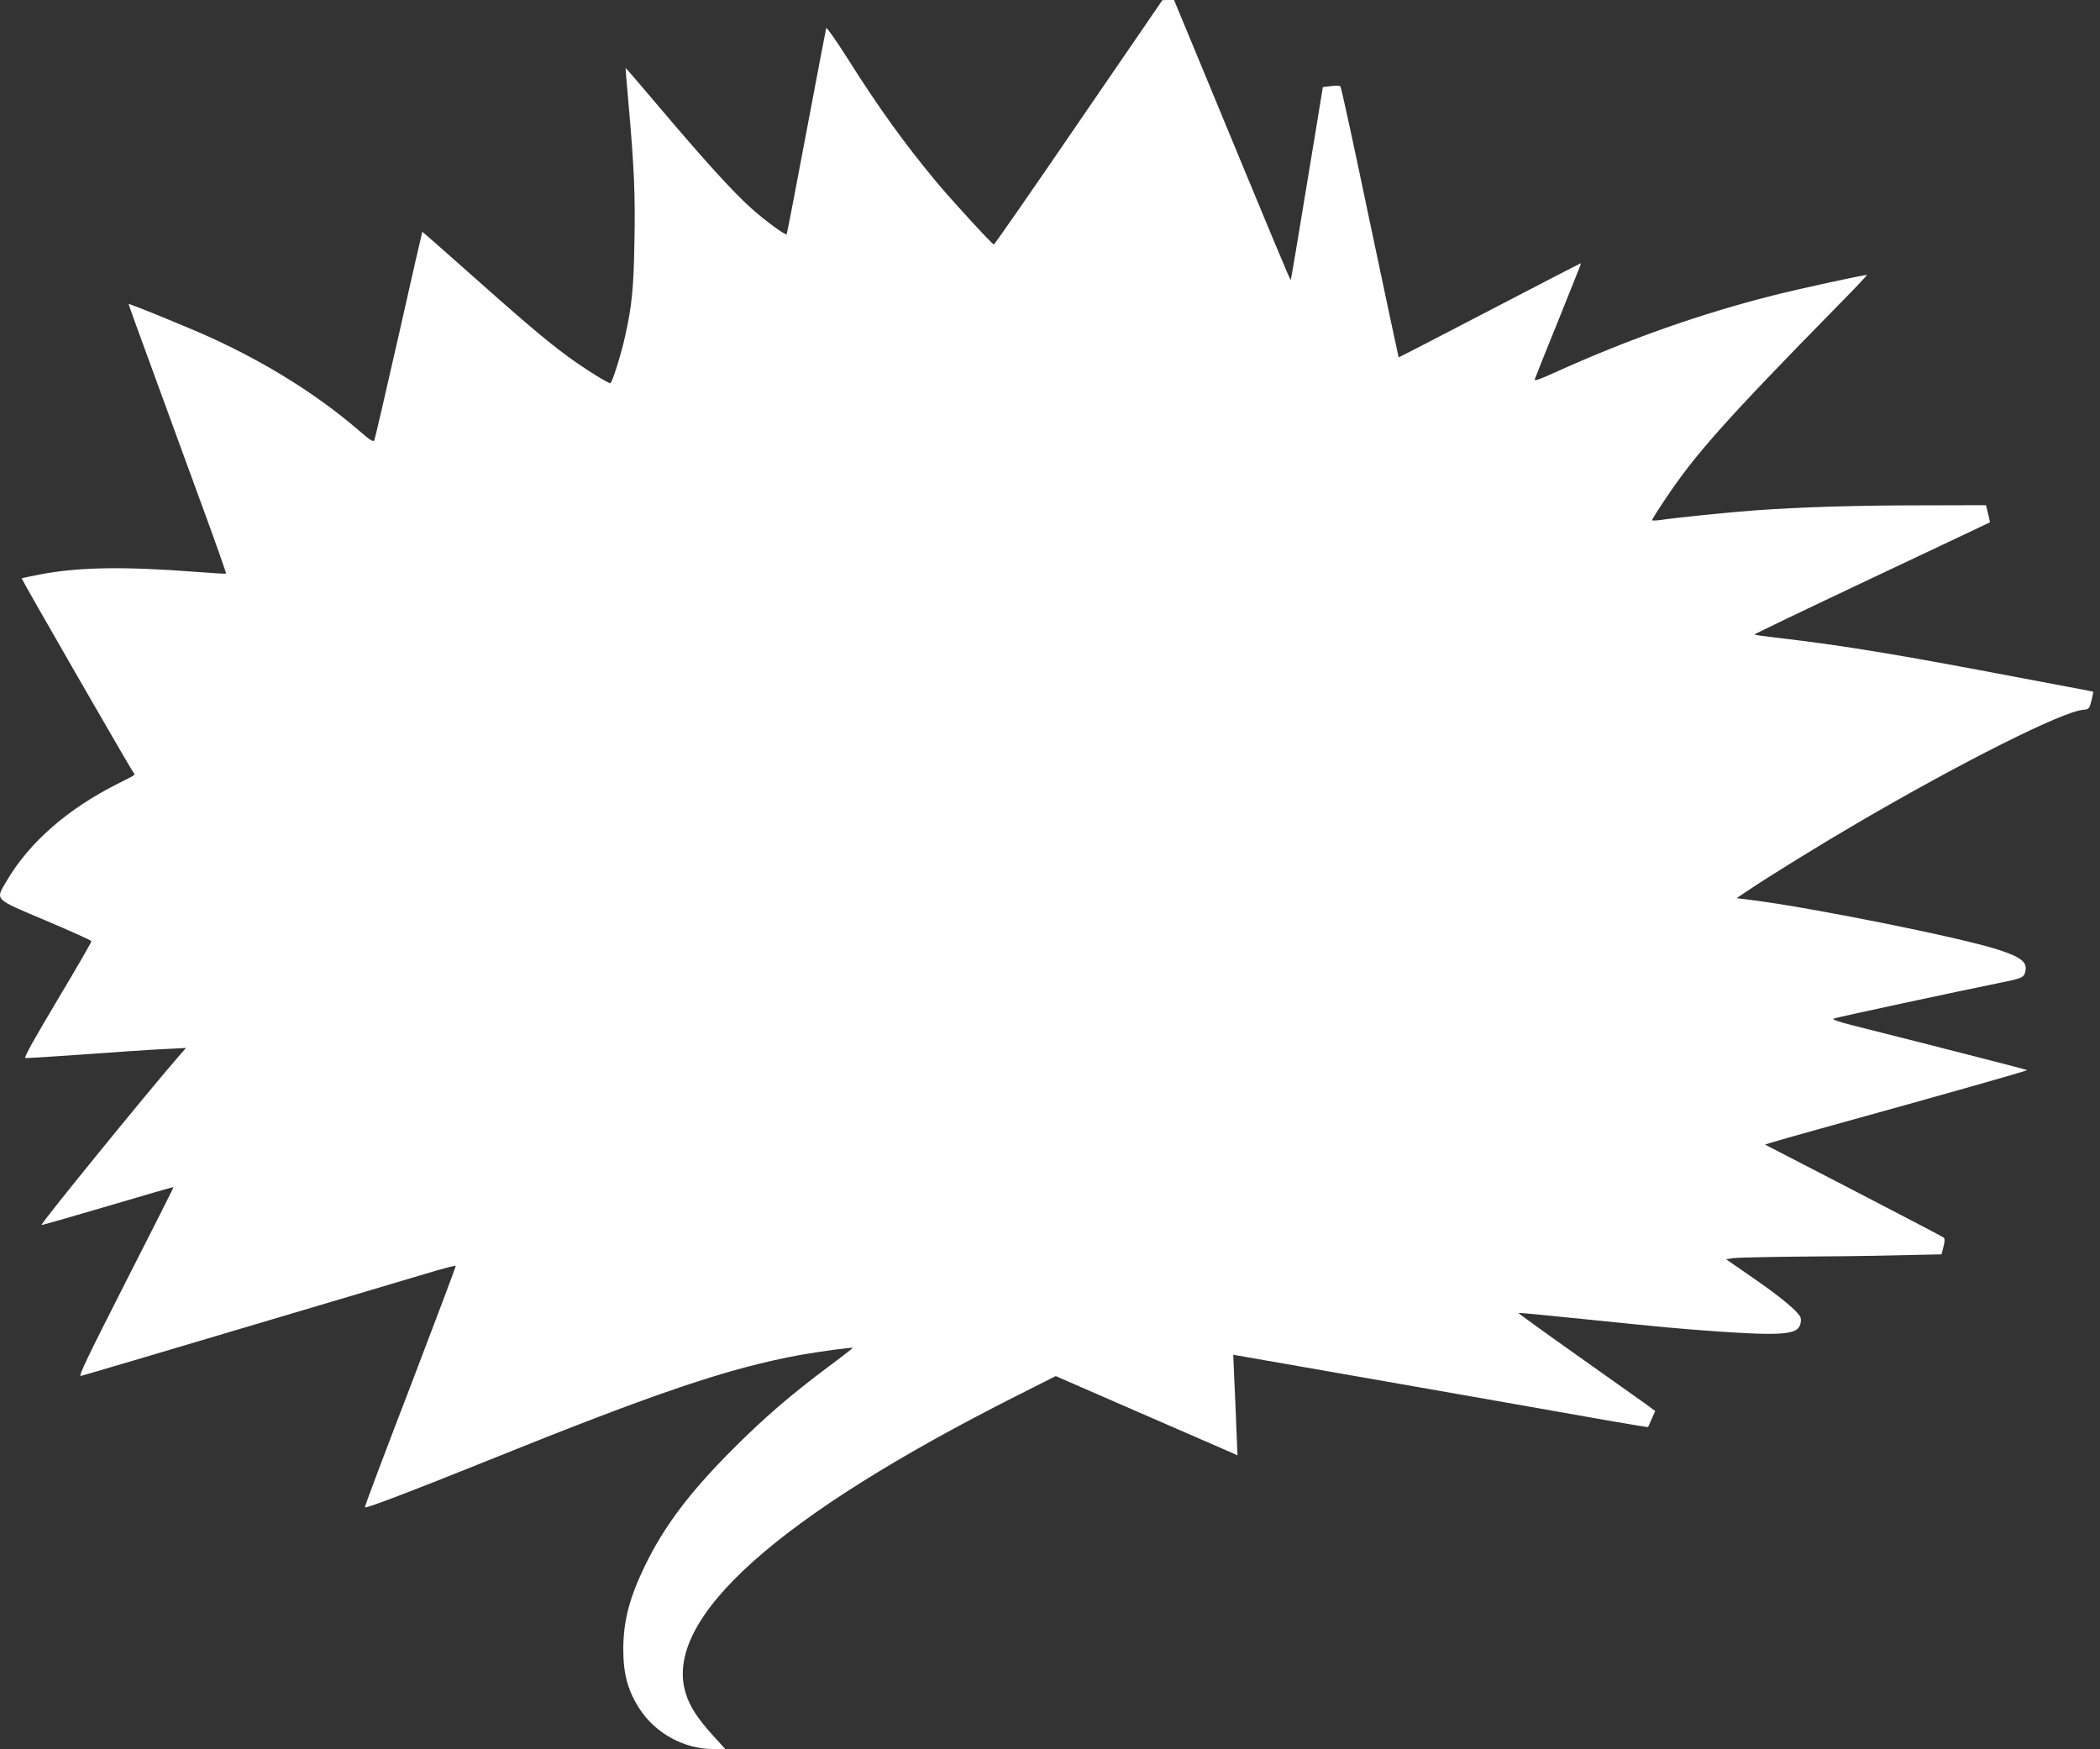
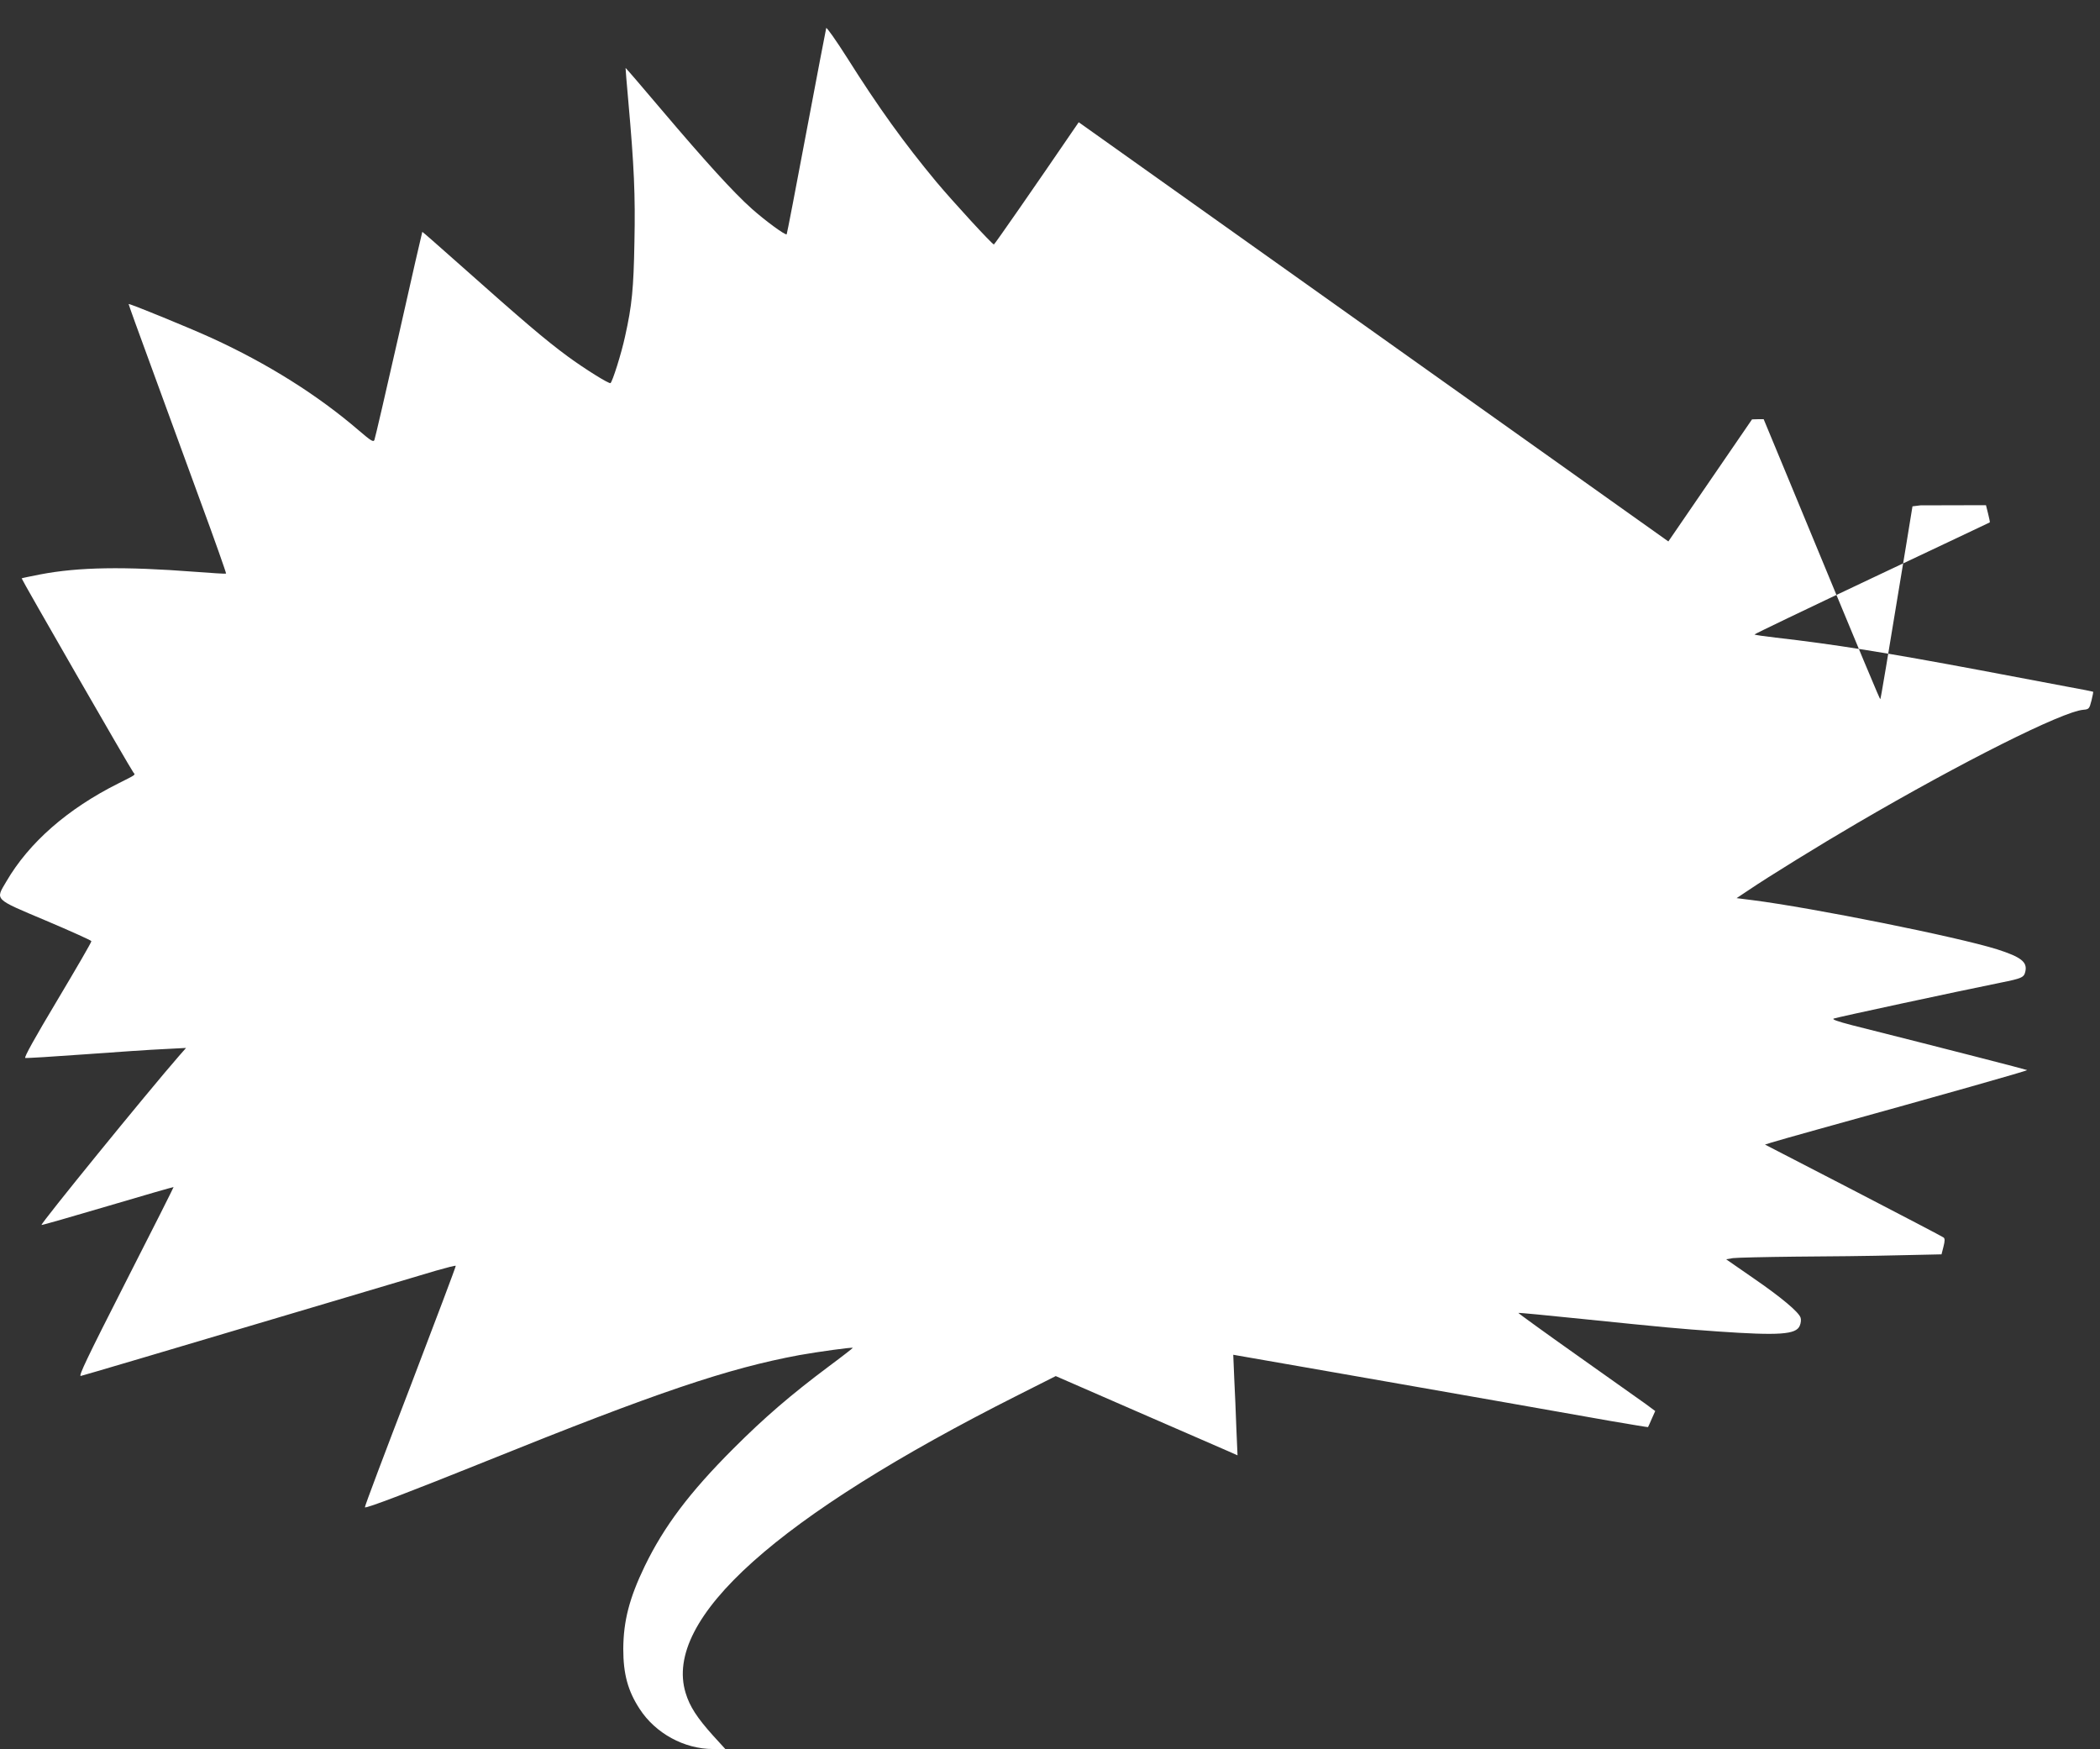
<svg xmlns="http://www.w3.org/2000/svg" version="1.0" width="1280pt" height="1066pt" viewBox="0 0 1280 1066" preserveAspectRatio="xMidYMid meet">
  <rect x="0" y="0" width="1280" height="1066" fill="#333333" stroke="none" />
  <g transform="translate(0,1066) scale(0.1,-0.1)" fill="#ffffff" stroke="none">
-     <path d="M6575 9915 c-280 -410 -513 -745 -517 -745 -10 0 -249 260 -352 383 -195 235 -351 451 -542 754 -68 107 -126 189 -128 182 -2 -8 -57 -293 -121 -634 -64 -341 -118 -621 -120 -623 -7 -8 -130 82 -213 156 -112 100 -281 286 -549 602 -120 142 -219 257 -220 256 -1 0 7 -93 17 -206 35 -393 43 -569 37 -855 -5 -284 -15 -387 -57 -575 -22 -103 -77 -277 -89 -285 -10 -5 -156 86 -261 163 -137 101 -264 209 -670 570 -118 105 -215 190 -216 189 -1 -1 -66 -283 -143 -627 -78 -344 -145 -633 -149 -642 -6 -14 -22 -4 -92 56 -253 218 -559 410 -900 566 -131 60 -502 212 -506 207 -1 -1 60 -171 136 -377 75 -206 210 -575 299 -818 90 -244 161 -446 159 -448 -3 -2 -87 3 -189 11 -432 33 -709 29 -944 -16 -60 -12 -111 -22 -113 -24 -3 -3 664 -1162 681 -1183 13 -16 19 -11 -92 -67 -308 -154 -544 -360 -682 -597 -68 -115 -79 -104 241 -239 151 -64 275 -120 277 -125 2 -5 -92 -166 -207 -359 -137 -229 -205 -351 -196 -353 7 -2 170 8 362 22 192 14 410 29 484 32 l134 7 -43 -49 c-191 -219 -845 -1023 -838 -1030 2 -2 183 50 403 115 219 65 400 117 402 116 1 -1 -130 -262 -292 -579 -239 -470 -290 -577 -273 -572 22 5 515 151 1507 446 300 89 596 177 659 196 63 18 117 32 119 29 2 -2 -123 -333 -277 -736 -155 -402 -280 -734 -277 -736 7 -8 284 98 746 284 1034 417 1466 563 1903 644 112 20 320 49 325 44 1 -1 -64 -52 -145 -112 -234 -175 -394 -313 -583 -502 -267 -267 -422 -473 -540 -716 -94 -195 -130 -334 -131 -505 0 -153 28 -256 100 -366 96 -148 271 -244 447 -244 l75 0 -73 80 c-99 110 -144 179 -169 262 -138 453 557 1075 2026 1815 l230 116 500 -218 c275 -120 524 -228 554 -241 l54 -24 -7 162 c-3 90 -9 228 -13 307 l-6 144 34 -6 c19 -3 192 -34 384 -67 193 -34 463 -81 600 -105 138 -24 432 -76 655 -115 223 -39 506 -89 629 -111 123 -21 225 -38 226 -37 1 2 12 24 23 51 l21 47 -58 43 c-32 23 -221 157 -419 297 -198 140 -358 256 -357 258 1 2 178 -15 391 -37 519 -53 574 -58 824 -76 375 -26 478 -19 500 35 7 16 9 38 5 49 -11 34 -115 122 -288 241 l-166 115 42 7 c23 3 195 7 382 9 187 1 463 4 614 8 l275 6 12 47 c9 35 9 50 0 56 -6 5 -253 134 -550 288 l-538 278 38 12 c22 7 152 44 289 82 762 211 1274 356 1271 360 -4 3 -481 126 -1069 274 -88 23 -122 35 -110 40 16 7 746 164 1018 219 130 26 142 32 150 68 13 58 -26 88 -172 135 -242 76 -1124 253 -1493 300 l-95 12 75 50 c115 78 432 274 660 407 640 374 1250 680 1378 691 35 3 37 6 50 56 7 29 12 53 10 54 -2 1 -68 15 -148 29 -80 15 -323 61 -540 102 -571 107 -888 158 -1248 199 -68 8 -126 16 -128 19 -2 2 319 156 713 342 395 186 719 340 721 341 2 1 -3 25 -10 53 l-13 52 -399 -1 c-396 0 -733 -11 -1001 -30 -166 -12 -508 -47 -582 -59 -29 -4 -53 -5 -53 -1 0 5 37 64 83 132 180 270 371 484 1050 1176 99 100 178 184 176 186 -5 4 -413 -84 -569 -124 -444 -112 -883 -267 -1328 -468 -103 -47 -132 -56 -127 -43 3 10 68 173 145 362 76 189 138 344 137 345 -1 1 -251 -128 -556 -287 -305 -159 -555 -288 -556 -287 -1 2 -80 372 -175 823 -94 451 -175 824 -180 829 -4 4 -30 5 -58 1 l-49 -6 -37 -227 c-122 -743 -156 -945 -159 -948 -3 -3 -77 174 -565 1354 l-146 352 -36 0 -35 -1 -510 -744z" />
+     <path d="M6575 9915 c-280 -410 -513 -745 -517 -745 -10 0 -249 260 -352 383 -195 235 -351 451 -542 754 -68 107 -126 189 -128 182 -2 -8 -57 -293 -121 -634 -64 -341 -118 -621 -120 -623 -7 -8 -130 82 -213 156 -112 100 -281 286 -549 602 -120 142 -219 257 -220 256 -1 0 7 -93 17 -206 35 -393 43 -569 37 -855 -5 -284 -15 -387 -57 -575 -22 -103 -77 -277 -89 -285 -10 -5 -156 86 -261 163 -137 101 -264 209 -670 570 -118 105 -215 190 -216 189 -1 -1 -66 -283 -143 -627 -78 -344 -145 -633 -149 -642 -6 -14 -22 -4 -92 56 -253 218 -559 410 -900 566 -131 60 -502 212 -506 207 -1 -1 60 -171 136 -377 75 -206 210 -575 299 -818 90 -244 161 -446 159 -448 -3 -2 -87 3 -189 11 -432 33 -709 29 -944 -16 -60 -12 -111 -22 -113 -24 -3 -3 664 -1162 681 -1183 13 -16 19 -11 -92 -67 -308 -154 -544 -360 -682 -597 -68 -115 -79 -104 241 -239 151 -64 275 -120 277 -125 2 -5 -92 -166 -207 -359 -137 -229 -205 -351 -196 -353 7 -2 170 8 362 22 192 14 410 29 484 32 l134 7 -43 -49 c-191 -219 -845 -1023 -838 -1030 2 -2 183 50 403 115 219 65 400 117 402 116 1 -1 -130 -262 -292 -579 -239 -470 -290 -577 -273 -572 22 5 515 151 1507 446 300 89 596 177 659 196 63 18 117 32 119 29 2 -2 -123 -333 -277 -736 -155 -402 -280 -734 -277 -736 7 -8 284 98 746 284 1034 417 1466 563 1903 644 112 20 320 49 325 44 1 -1 -64 -52 -145 -112 -234 -175 -394 -313 -583 -502 -267 -267 -422 -473 -540 -716 -94 -195 -130 -334 -131 -505 0 -153 28 -256 100 -366 96 -148 271 -244 447 -244 l75 0 -73 80 c-99 110 -144 179 -169 262 -138 453 557 1075 2026 1815 l230 116 500 -218 c275 -120 524 -228 554 -241 l54 -24 -7 162 c-3 90 -9 228 -13 307 l-6 144 34 -6 c19 -3 192 -34 384 -67 193 -34 463 -81 600 -105 138 -24 432 -76 655 -115 223 -39 506 -89 629 -111 123 -21 225 -38 226 -37 1 2 12 24 23 51 l21 47 -58 43 c-32 23 -221 157 -419 297 -198 140 -358 256 -357 258 1 2 178 -15 391 -37 519 -53 574 -58 824 -76 375 -26 478 -19 500 35 7 16 9 38 5 49 -11 34 -115 122 -288 241 l-166 115 42 7 c23 3 195 7 382 9 187 1 463 4 614 8 l275 6 12 47 c9 35 9 50 0 56 -6 5 -253 134 -550 288 l-538 278 38 12 c22 7 152 44 289 82 762 211 1274 356 1271 360 -4 3 -481 126 -1069 274 -88 23 -122 35 -110 40 16 7 746 164 1018 219 130 26 142 32 150 68 13 58 -26 88 -172 135 -242 76 -1124 253 -1493 300 l-95 12 75 50 c115 78 432 274 660 407 640 374 1250 680 1378 691 35 3 37 6 50 56 7 29 12 53 10 54 -2 1 -68 15 -148 29 -80 15 -323 61 -540 102 -571 107 -888 158 -1248 199 -68 8 -126 16 -128 19 -2 2 319 156 713 342 395 186 719 340 721 341 2 1 -3 25 -10 53 l-13 52 -399 -1 l-49 -6 -37 -227 c-122 -743 -156 -945 -159 -948 -3 -3 -77 174 -565 1354 l-146 352 -36 0 -35 -1 -510 -744z" />
  </g>
</svg>